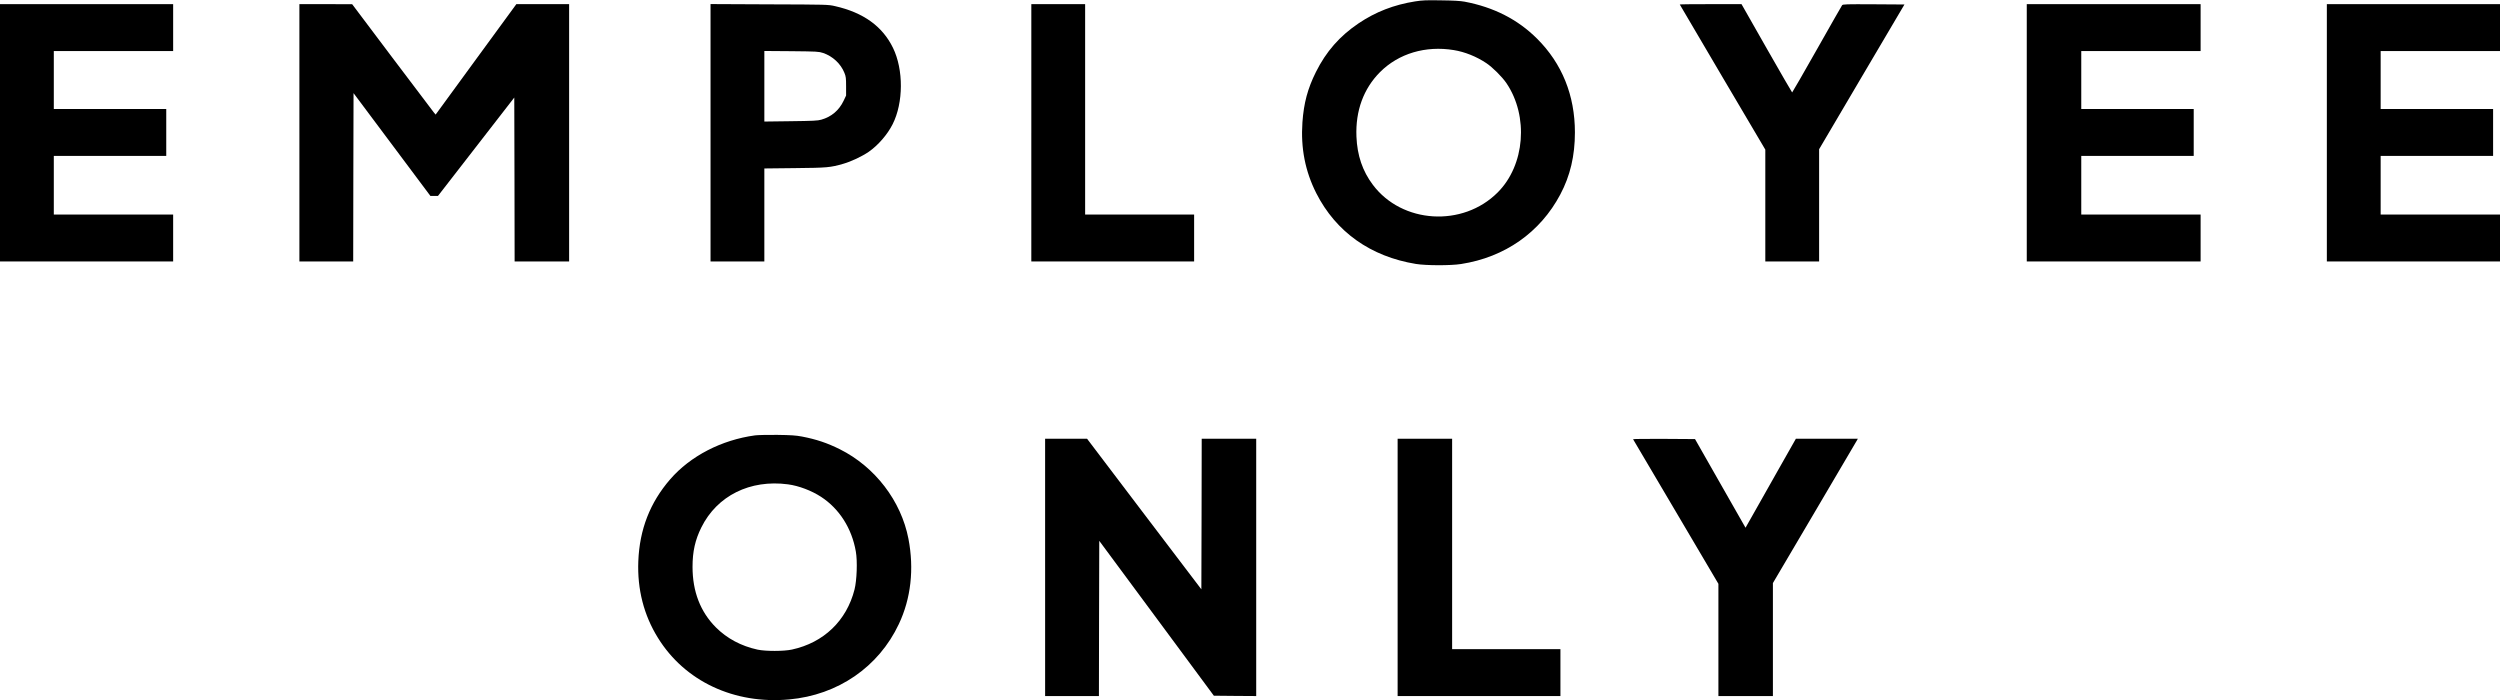
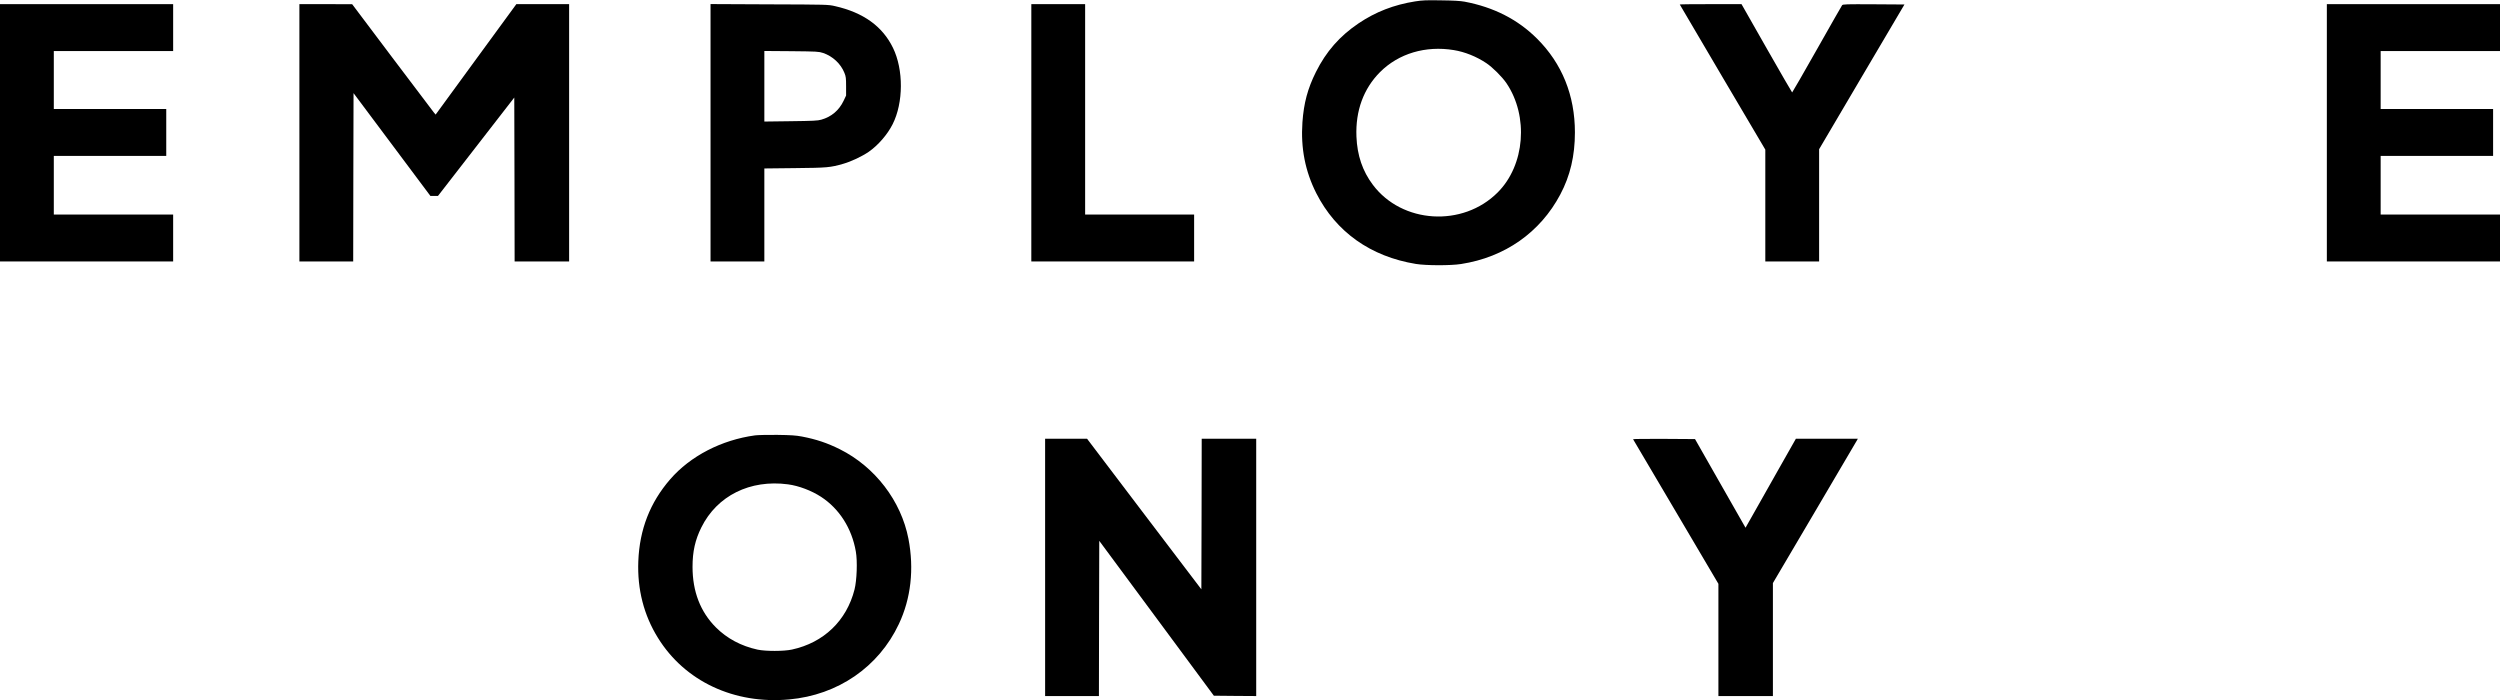
<svg xmlns="http://www.w3.org/2000/svg" version="1.0" width="3624" height="1015" viewBox="0 0 3624 1015" preserveAspectRatio="xMidYMid meet">
  <g transform="translate(0,1015) scale(0.1,-0.1)" fill="#000000" stroke="none">
    <path d="M20515 10130 c-308 -49 -573 -151 -822 -319 -274 -185 -470 -409 -618 -706 -119 -239 -175 -448 -195 -728 -26 -373 40 -710 201 -1028 285 -561 787 -918 1444 -1025 147 -24 503 -25 655 -1 634 98 1147 458 1438 1008 144 271 212 561 212 899 0 538 -186 998 -549 1360 -280 279 -628 456 -1051 536 -59 11 -163 17 -340 19 -215 4 -274 1 -375 -15z m559 -706 c160 -26 327 -93 470 -188 91 -60 230 -199 293 -291 325 -480 269 -1190 -127 -1585 -506 -507 -1386 -453 -1809 111 -150 199 -227 426 -238 699 -15 374 103 695 342 935 270 270 661 386 1069 319z" />
    <path d="M0 8225 l0 -1865 1255 0 1255 0 0 340 0 340 -865 0 -865 0 0 425 0 425 815 0 815 0 0 340 0 340 -815 0 -815 0 0 420 0 420 865 0 865 0 0 340 0 340 -1255 0 -1255 0 0 -1865z" />
    <path d="M4340 8225 l0 -1865 390 0 390 0 2 1220 3 1220 557 -745 557 -745 55 0 55 0 553 713 553 713 3 -1188 2 -1188 395 0 395 0 0 1865 0 1865 -382 0 -383 0 -585 -800 -585 -801 -27 32 c-14 17 -286 377 -605 800 l-578 768 -382 1 -383 0 0 -1865z" />
    <path d="M10300 8225 l0 -1865 390 0 390 0 0 674 0 674 443 5 c473 5 509 8 702 63 113 32 272 107 369 174 134 93 271 250 346 400 157 311 159 790 5 1106 -152 312 -429 512 -840 605 -99 23 -109 23 -952 26 l-853 4 0 -1866z m1632 1157 c139 -47 256 -156 309 -289 21 -51 24 -75 24 -193 l0 -135 -37 -78 c-66 -137 -176 -231 -323 -272 -50 -15 -122 -18 -442 -22 l-383 -5 0 512 0 511 393 -3 c374 -4 395 -5 459 -26z" />
    <path d="M14950 8225 l0 -1865 1180 0 1180 0 0 340 0 340 -790 0 -790 0 0 1525 0 1525 -390 0 -390 0 0 -1865z" />
    <path d="M24350 10085 c0 -2 279 -477 620 -1054 l620 -1050 0 -810 0 -811 390 0 390 0 0 814 0 813 618 1049 619 1049 -446 3 c-403 2 -447 1 -458 -14 -7 -9 -171 -297 -365 -640 -194 -343 -356 -624 -359 -624 -3 0 -169 288 -370 640 l-364 640 -447 0 c-247 0 -448 -2 -448 -5z" />
-     <path d="M29380 8225 l0 -1865 1260 0 1260 0 0 340 0 340 -865 0 -865 0 0 425 0 425 815 0 815 0 0 340 0 340 -815 0 -815 0 0 420 0 420 865 0 865 0 0 340 0 340 -1260 0 -1260 0 0 -1865z" />
+     <path d="M29380 8225 z" />
    <path d="M33730 8225 l0 -1865 1255 0 1255 0 0 340 0 340 -865 0 -865 0 0 425 0 425 815 0 815 0 0 340 0 340 -815 0 -815 0 0 420 0 420 865 0 865 0 0 340 0 340 -1255 0 -1255 0 0 -1865z" />
    <path d="M10946 3839 c-487 -66 -939 -300 -1231 -637 -292 -337 -444 -726 -462 -1187 -16 -407 80 -783 285 -1112 390 -630 1106 -965 1902 -892 706 64 1297 470 1590 1093 175 370 223 798 139 1235 -106 550 -485 1044 -995 1299 -183 91 -341 144 -549 184 -90 17 -156 21 -360 24 -137 1 -281 -2 -319 -7z m477 -710 c156 -21 339 -90 479 -181 265 -173 446 -457 504 -792 25 -140 15 -417 -19 -552 -115 -452 -446 -770 -907 -870 -118 -26 -381 -26 -498 -1 -239 52 -444 162 -605 323 -225 226 -338 520 -338 877 0 222 38 391 128 572 228 459 706 697 1256 624z" />
    <path d="M15150 1925 l0 -1865 390 0 390 0 2 1125 3 1125 831 -1123 830 -1122 307 -3 307 -2 0 1865 0 1865 -395 0 -395 0 -2 -1092 -3 -1091 -829 1091 -828 1092 -304 0 -304 0 0 -1865z" />
-     <path d="M20260 1925 l0 -1865 1180 0 1180 0 0 340 0 340 -785 0 -785 0 0 1525 0 1525 -395 0 -395 0 0 -1865z" />
    <path d="M23673 3783 c3 -5 282 -478 621 -1052 l616 -1044 0 -813 0 -814 395 0 395 0 0 819 0 819 603 1023 c332 563 609 1034 616 1047 l12 22 -449 0 -449 0 -259 -457 c-142 -252 -307 -542 -365 -646 l-106 -187 -366 642 -366 643 -451 3 c-248 1 -449 -1 -447 -5z" />
  </g>
</svg>